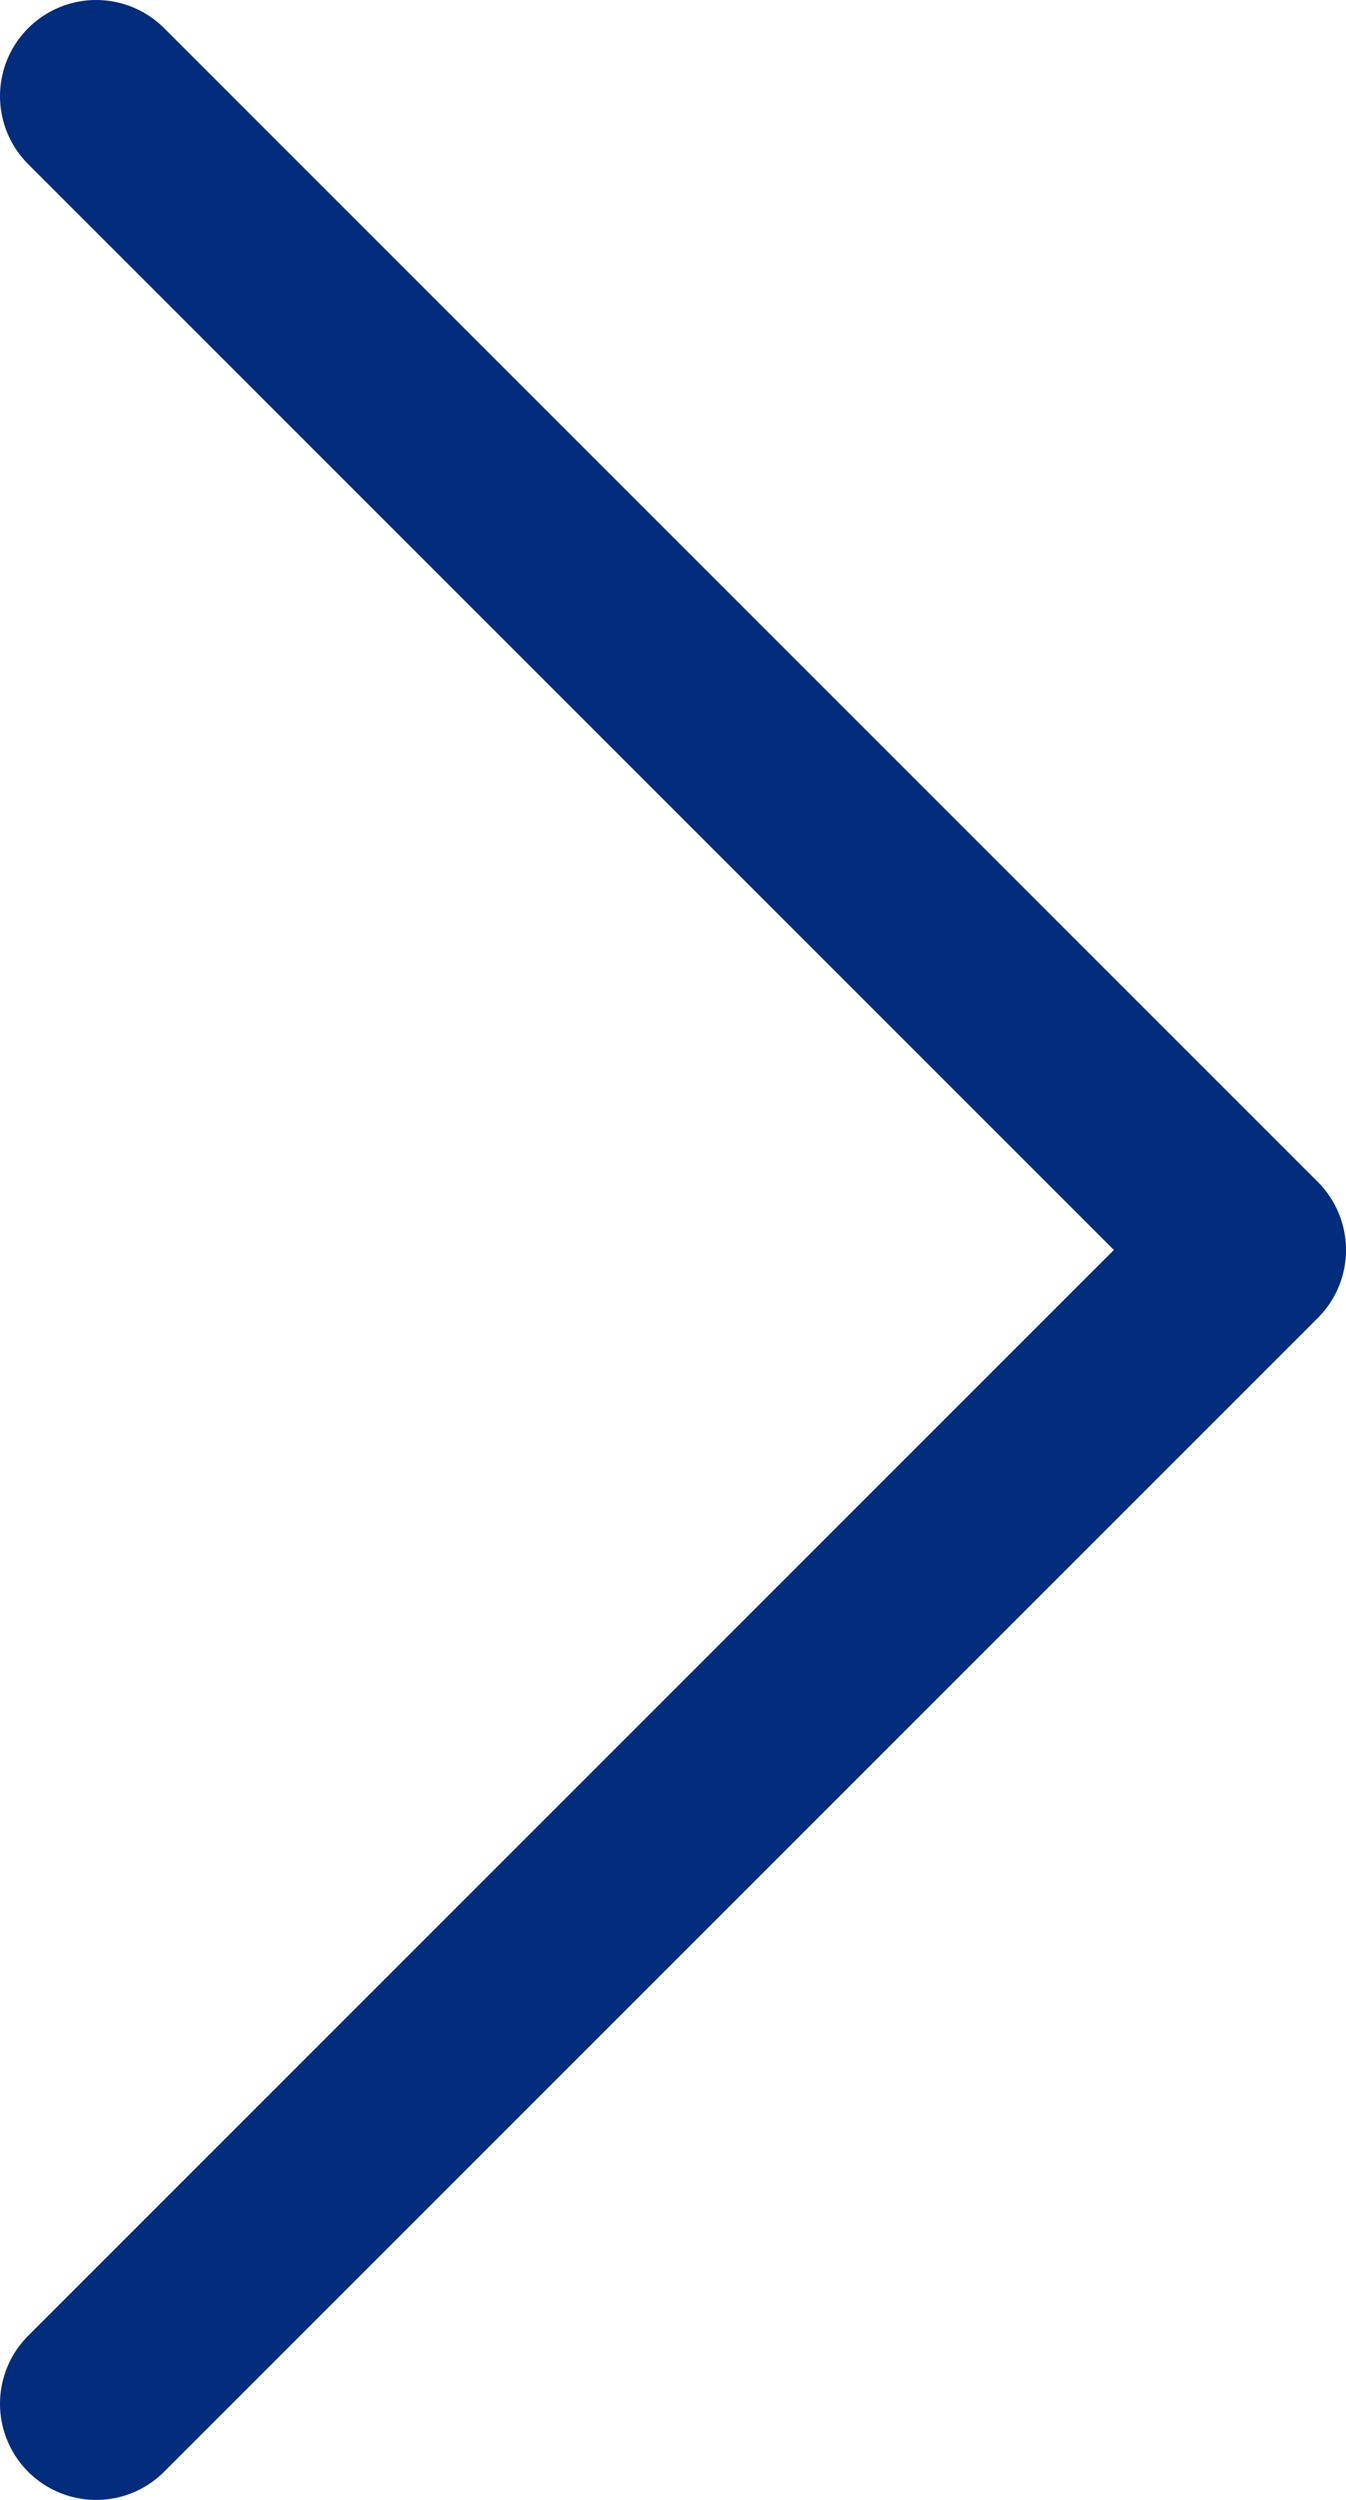
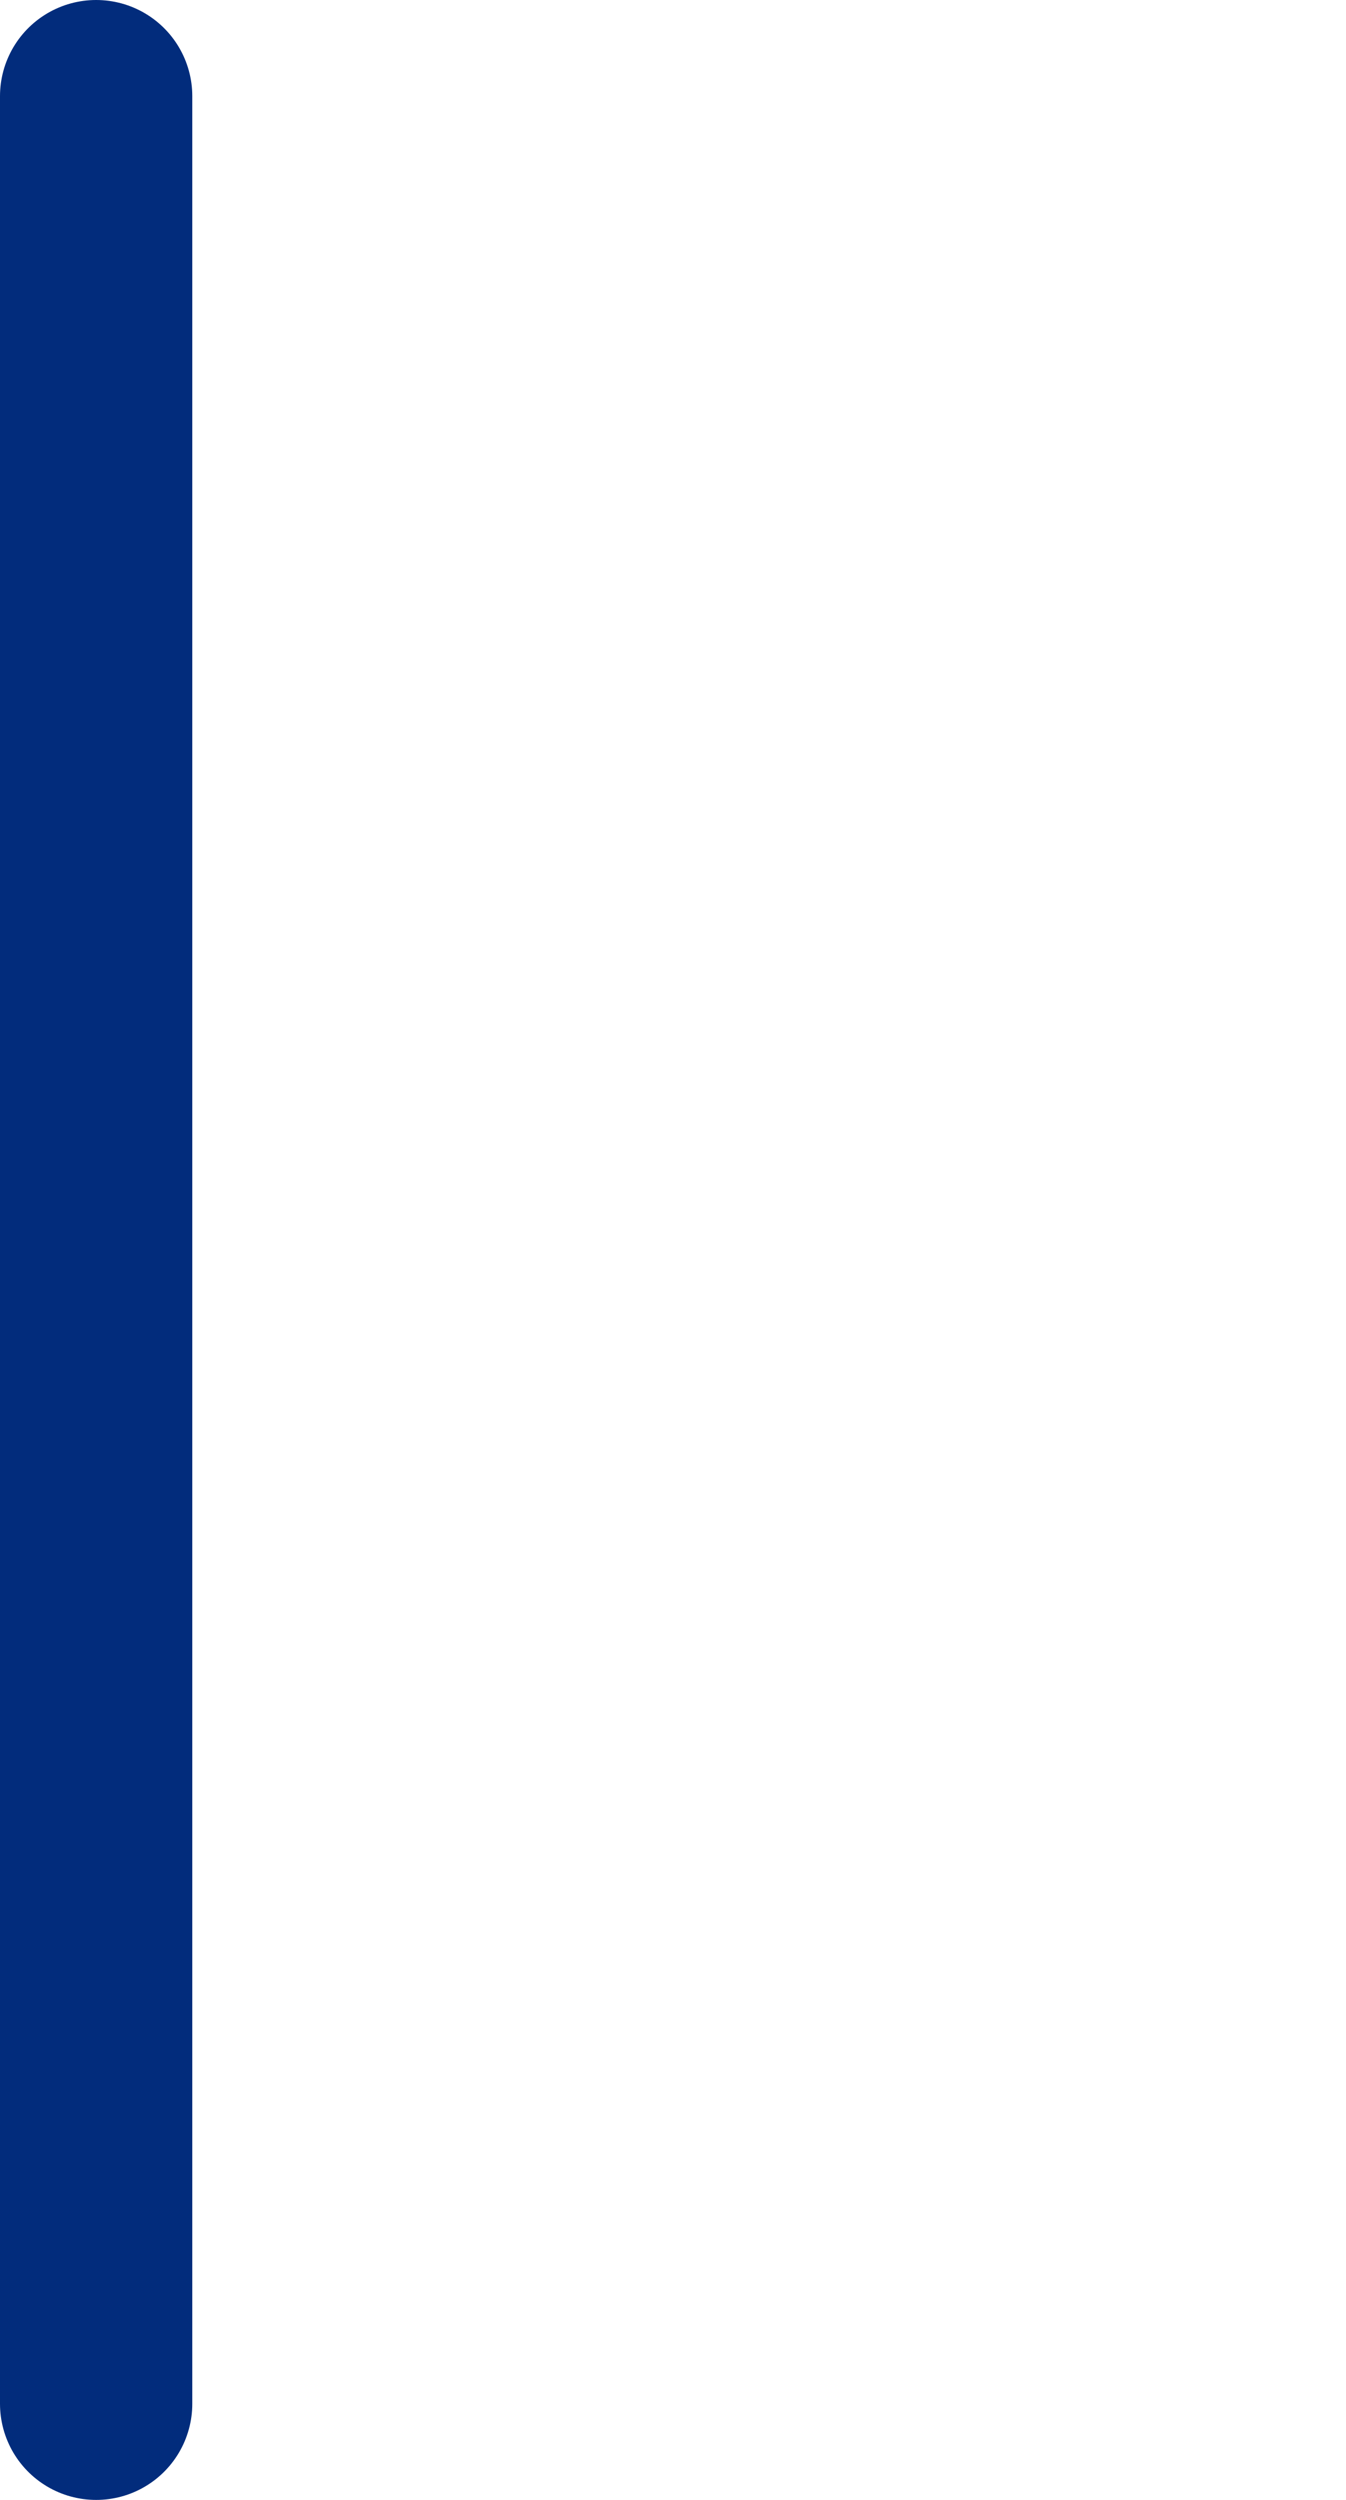
<svg xmlns="http://www.w3.org/2000/svg" width="14" height="26" viewBox="0 0 14 26" fill="none">
-   <path d="M1 25L13 13L1 1" stroke="#022C7C" stroke-width="2" stroke-linecap="round" stroke-linejoin="round" />
+   <path d="M1 25L1 1" stroke="#022C7C" stroke-width="2" stroke-linecap="round" stroke-linejoin="round" />
</svg>